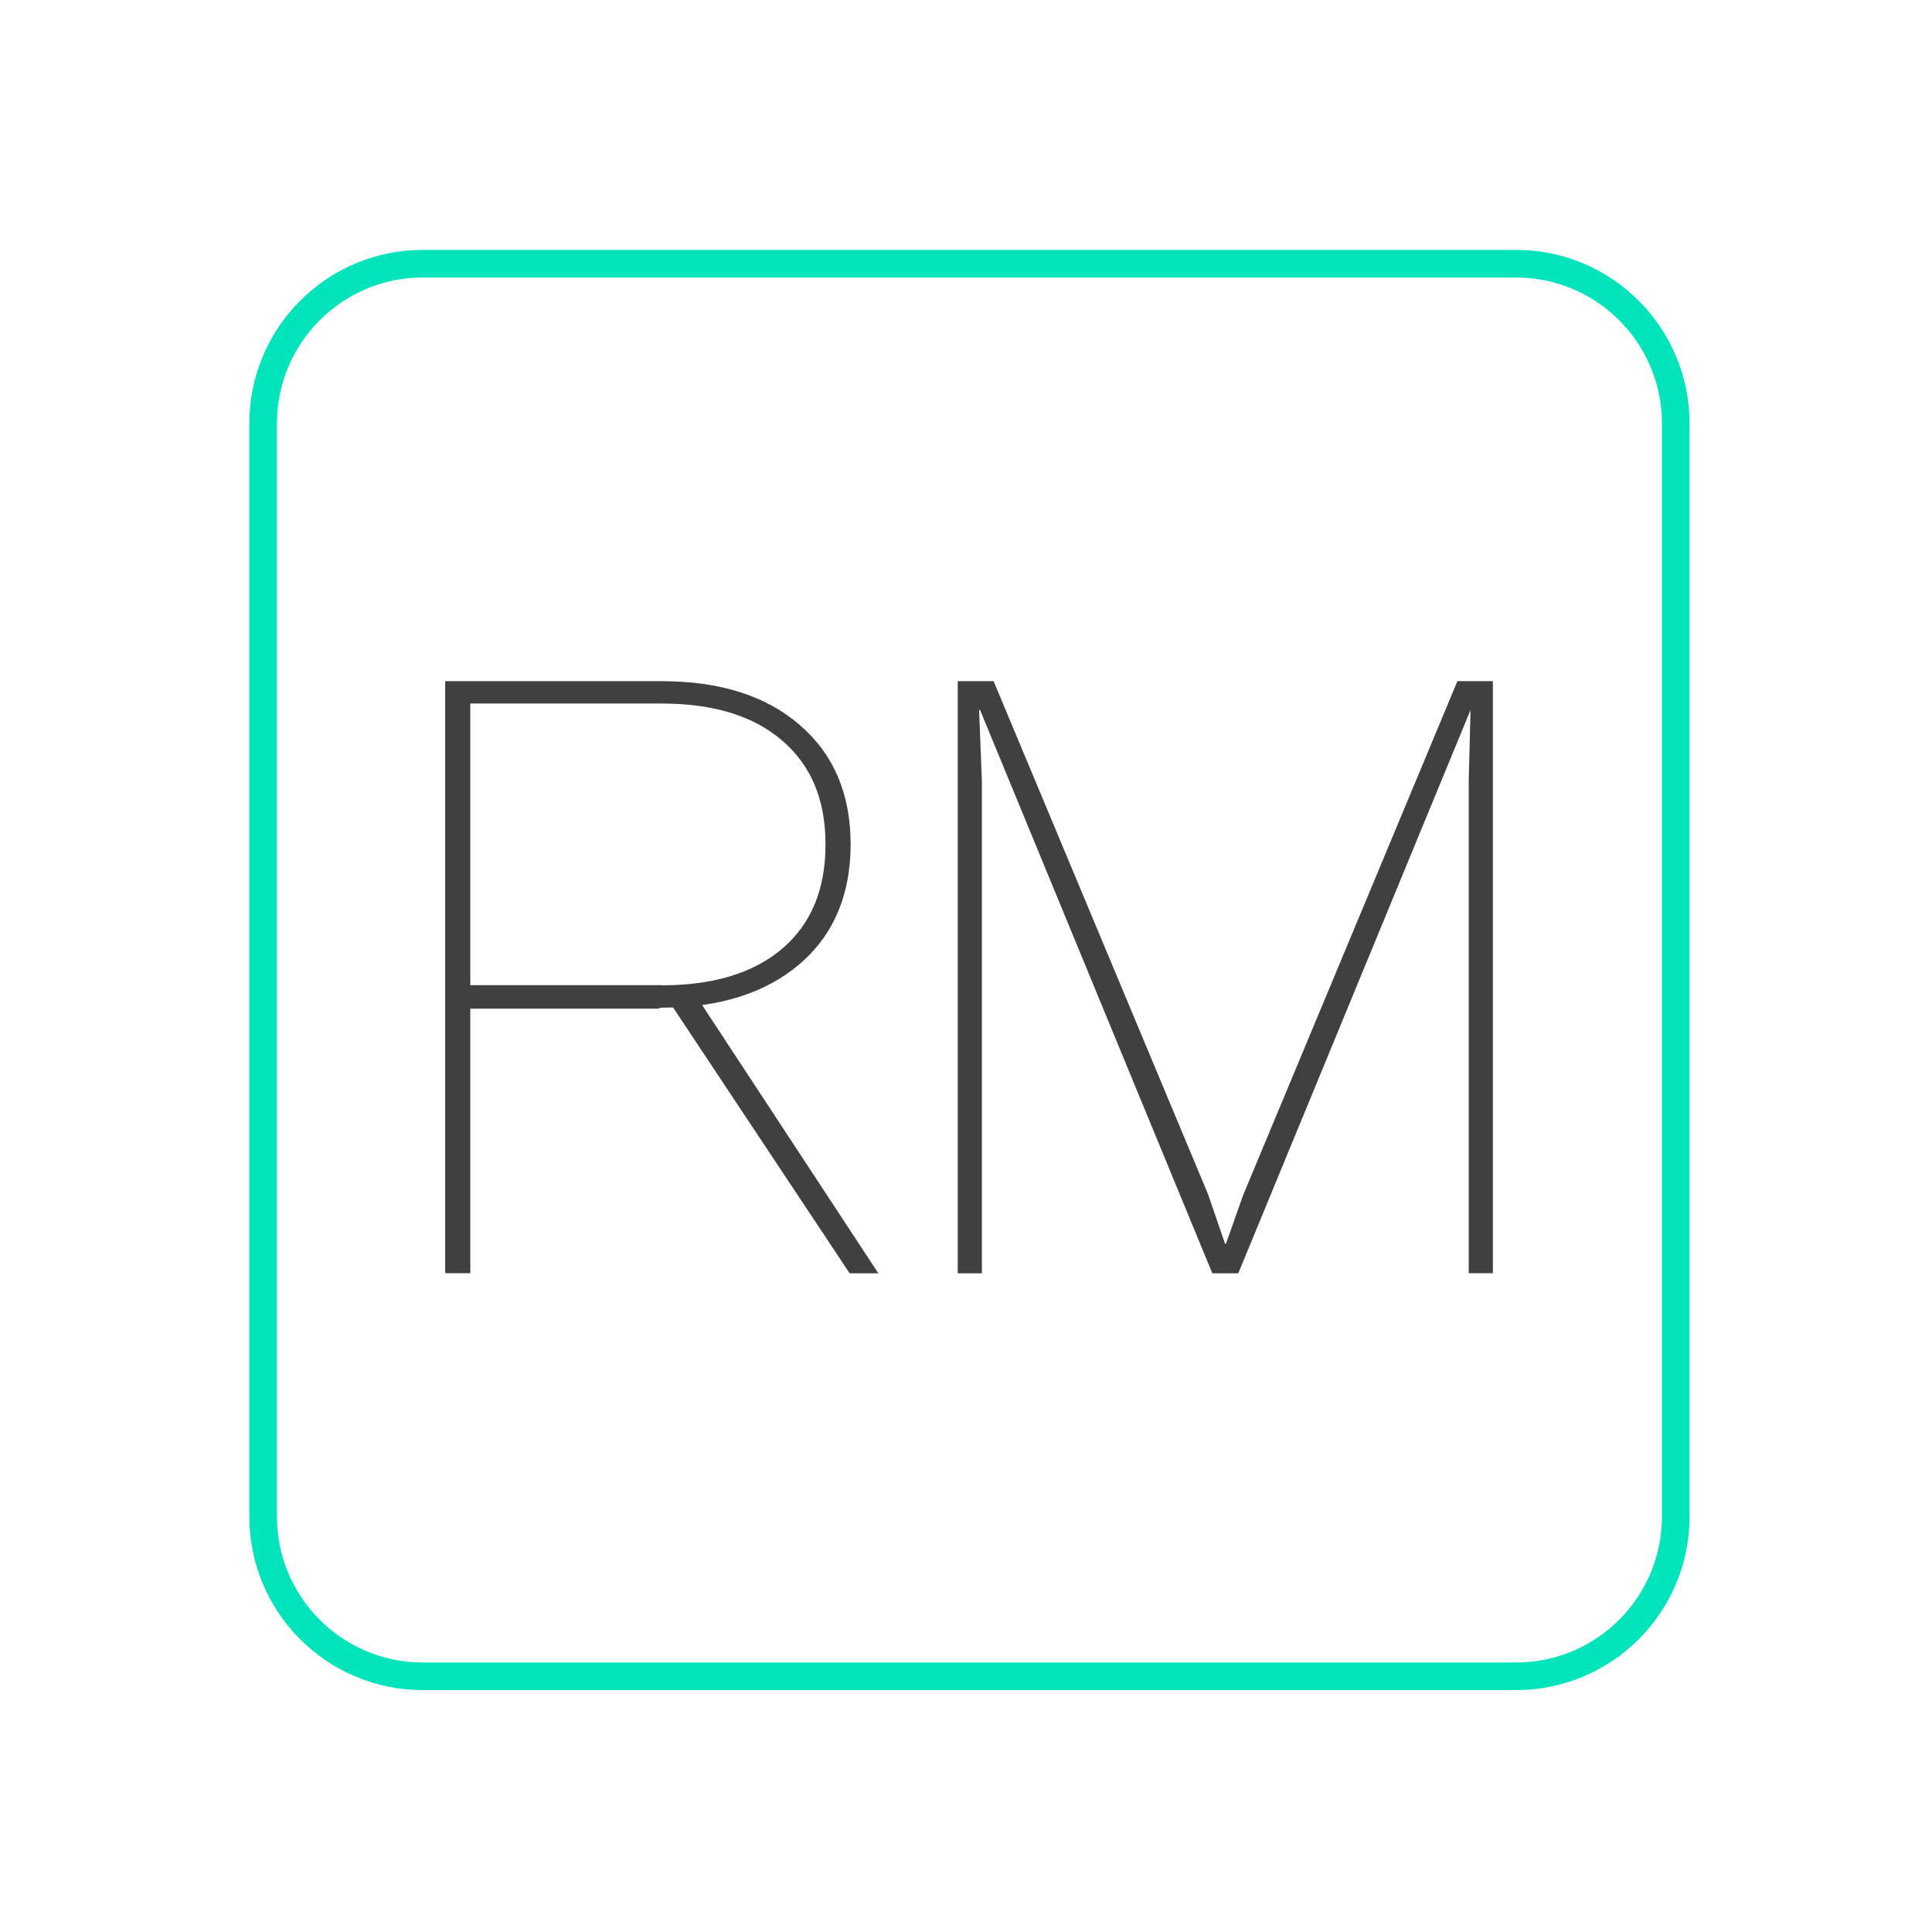
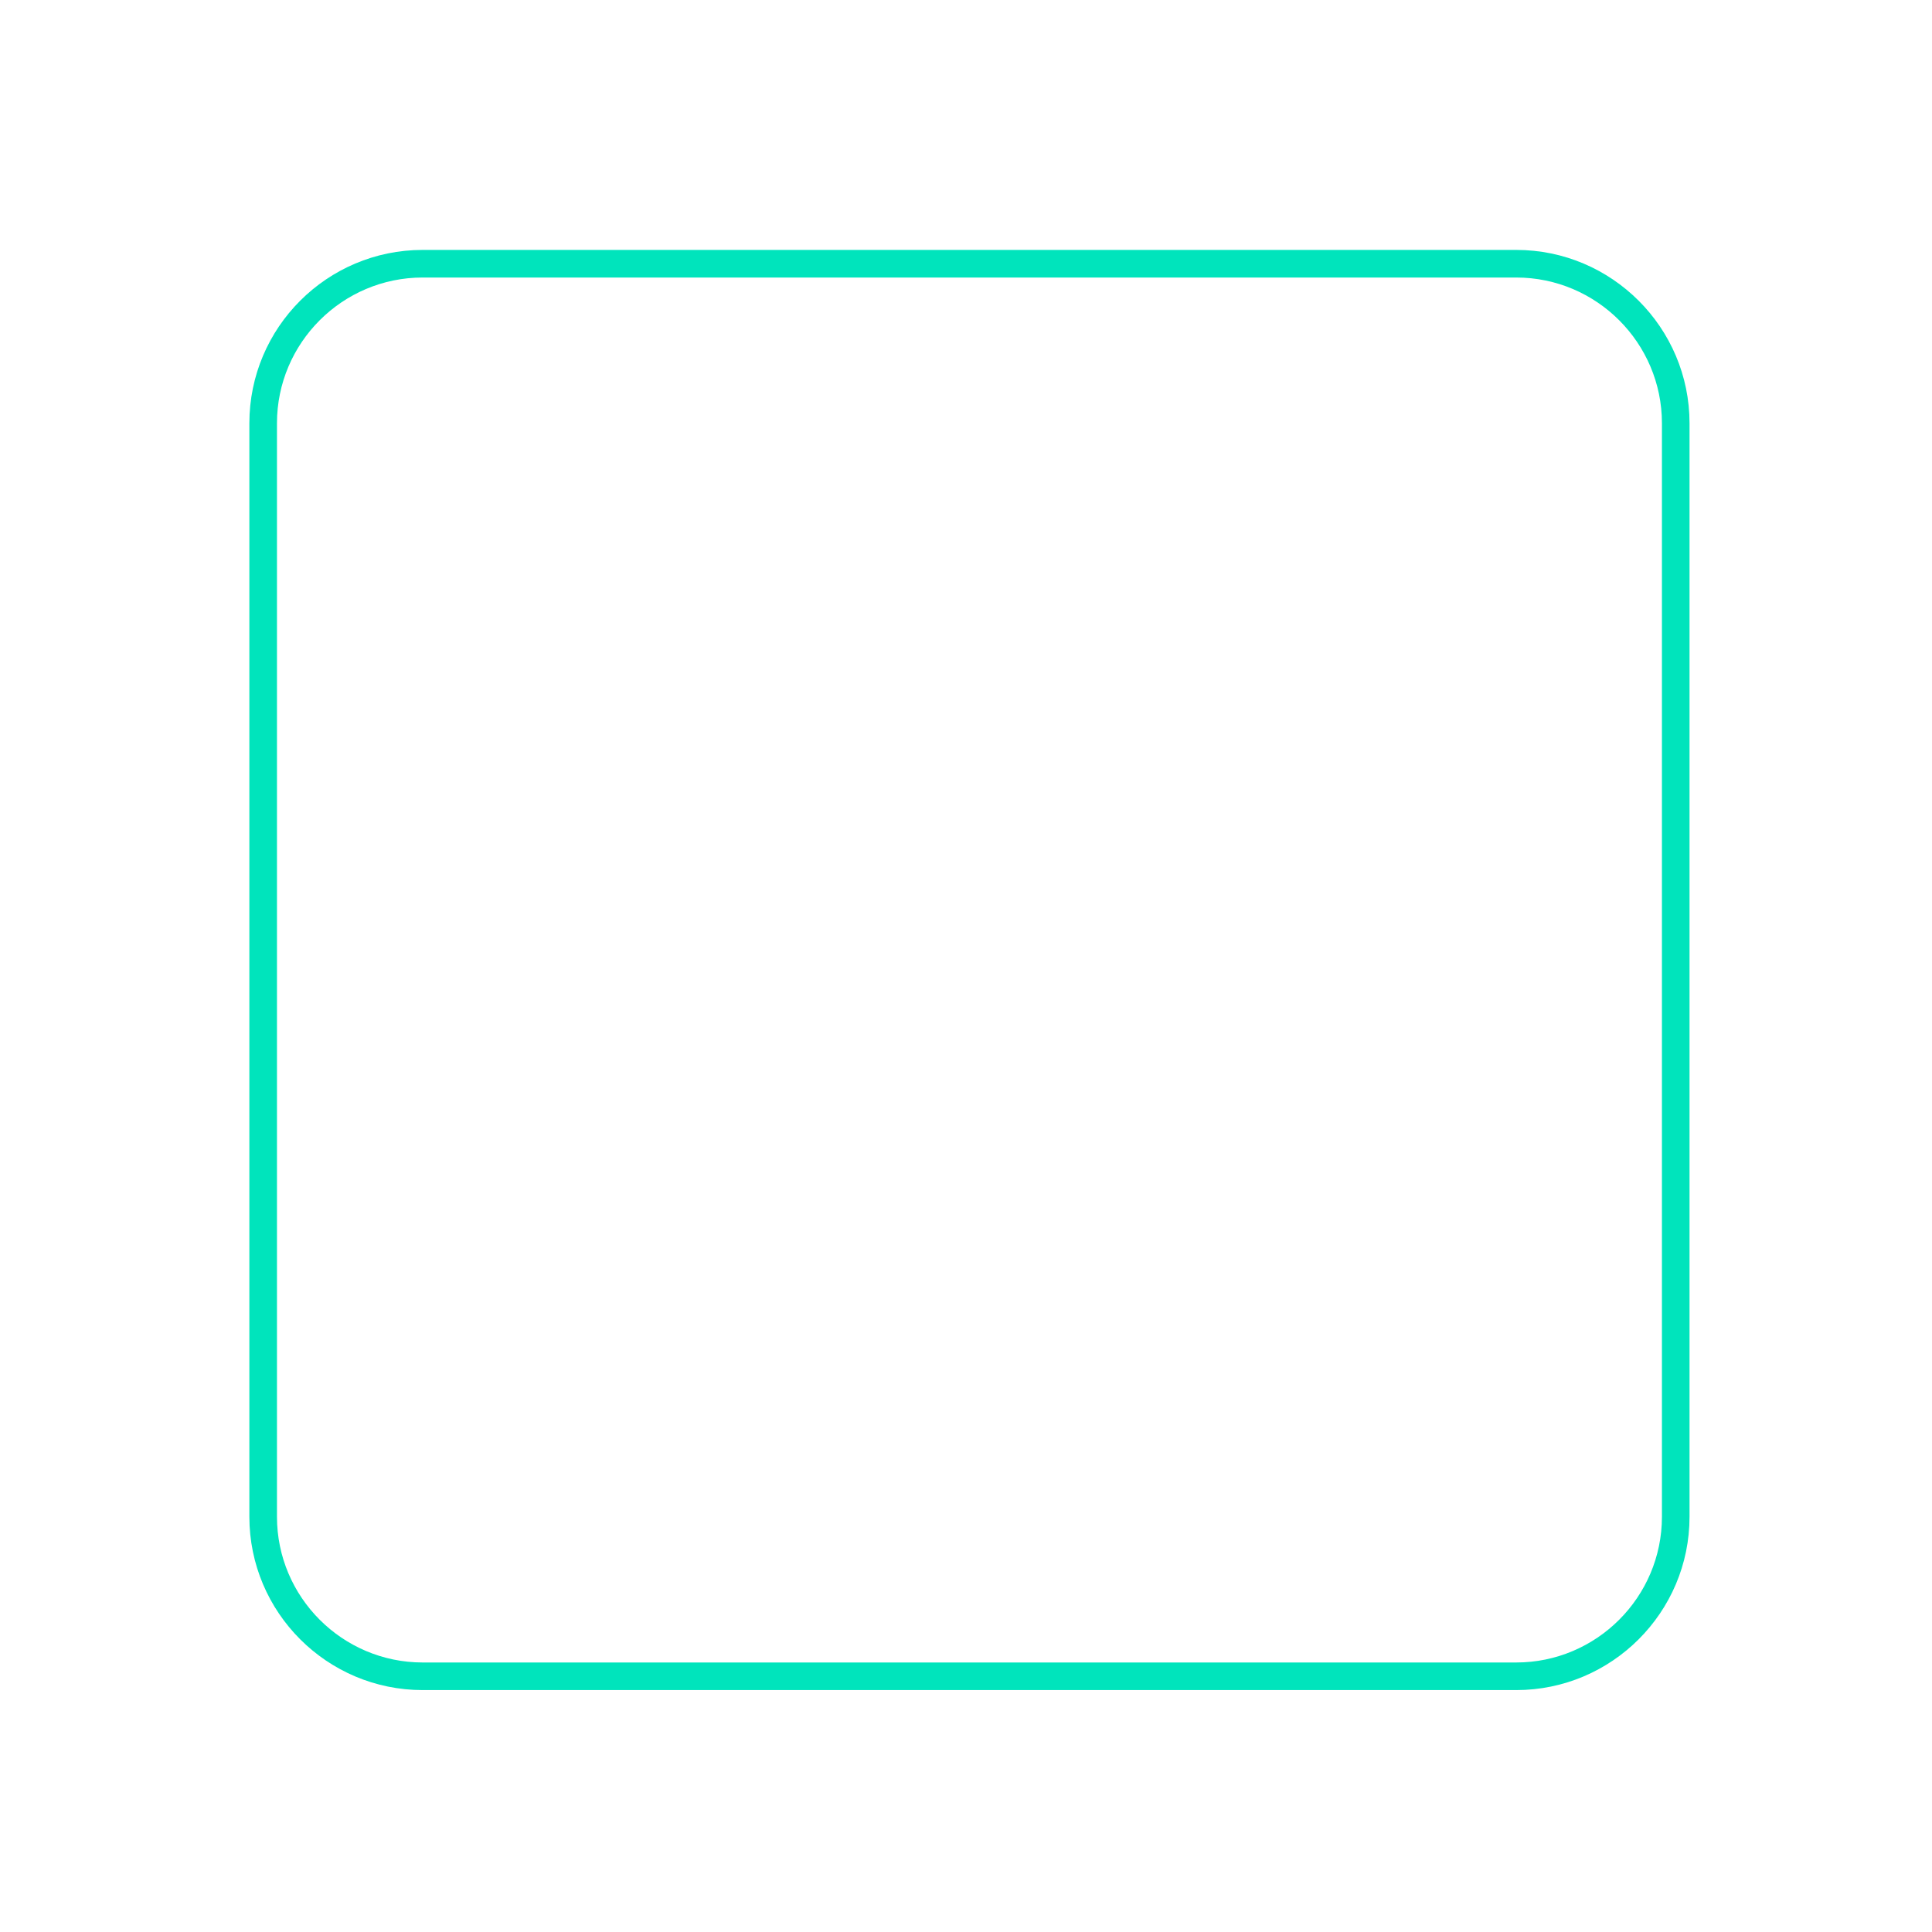
<svg xmlns="http://www.w3.org/2000/svg" id="Layer_1" viewBox="0 0 140 140">
  <defs>
    <style>.cls-1{fill:#00e4bc;}.cls-2{fill:#404041;}</style>
  </defs>
  <path class="cls-1" d="M109.87,122.47H30.63c-6.93,0-12.56-5.63-12.56-12.56V30.67c0-6.93,5.63-12.56,12.56-12.56H109.87c6.93,0,12.56,5.64,12.56,12.56V109.91c0,6.93-5.64,12.56-12.56,12.56ZM30.63,20.11c-5.82,0-10.56,4.74-10.56,10.56V109.91c0,5.82,4.74,10.56,10.56,10.56H109.87c5.82,0,10.56-4.74,10.56-10.56V30.67c0-5.82-4.74-10.56-10.56-10.56H30.63Z" />
  <g>
-     <path class="cls-2" d="M47.93,49.36c4.25,0,7.59,1.06,10.04,3.19,2.45,2.12,3.67,5,3.67,8.64s-1.24,6.58-3.71,8.68c-2.47,2.1-5.81,3.15-10.01,3.15l-.26,.07h-13.58v19.17h-1.82V49.36h15.67Zm0,22.04c3.77,0,6.69-.89,8.77-2.67,2.08-1.78,3.12-4.29,3.12-7.54s-1.04-5.71-3.12-7.51c-2.08-1.8-5-2.7-8.77-2.7h-13.85v20.41h13.85Zm2.14,.2l13.58,20.67h-2.08l-13-19.57,1.5-1.1Z" />
-     <path class="cls-2" d="M108.18,49.36v42.9h-1.75V56.58l.13-5.13-16.83,40.82h-1.88l-16.83-40.82h-.07l.2,5.13v35.69h-1.75V49.36h2.6l15.54,37.18,1.23,3.58h.07l1.24-3.51,15.53-37.25h2.6Z" />
-   </g>
+     </g>
</svg>